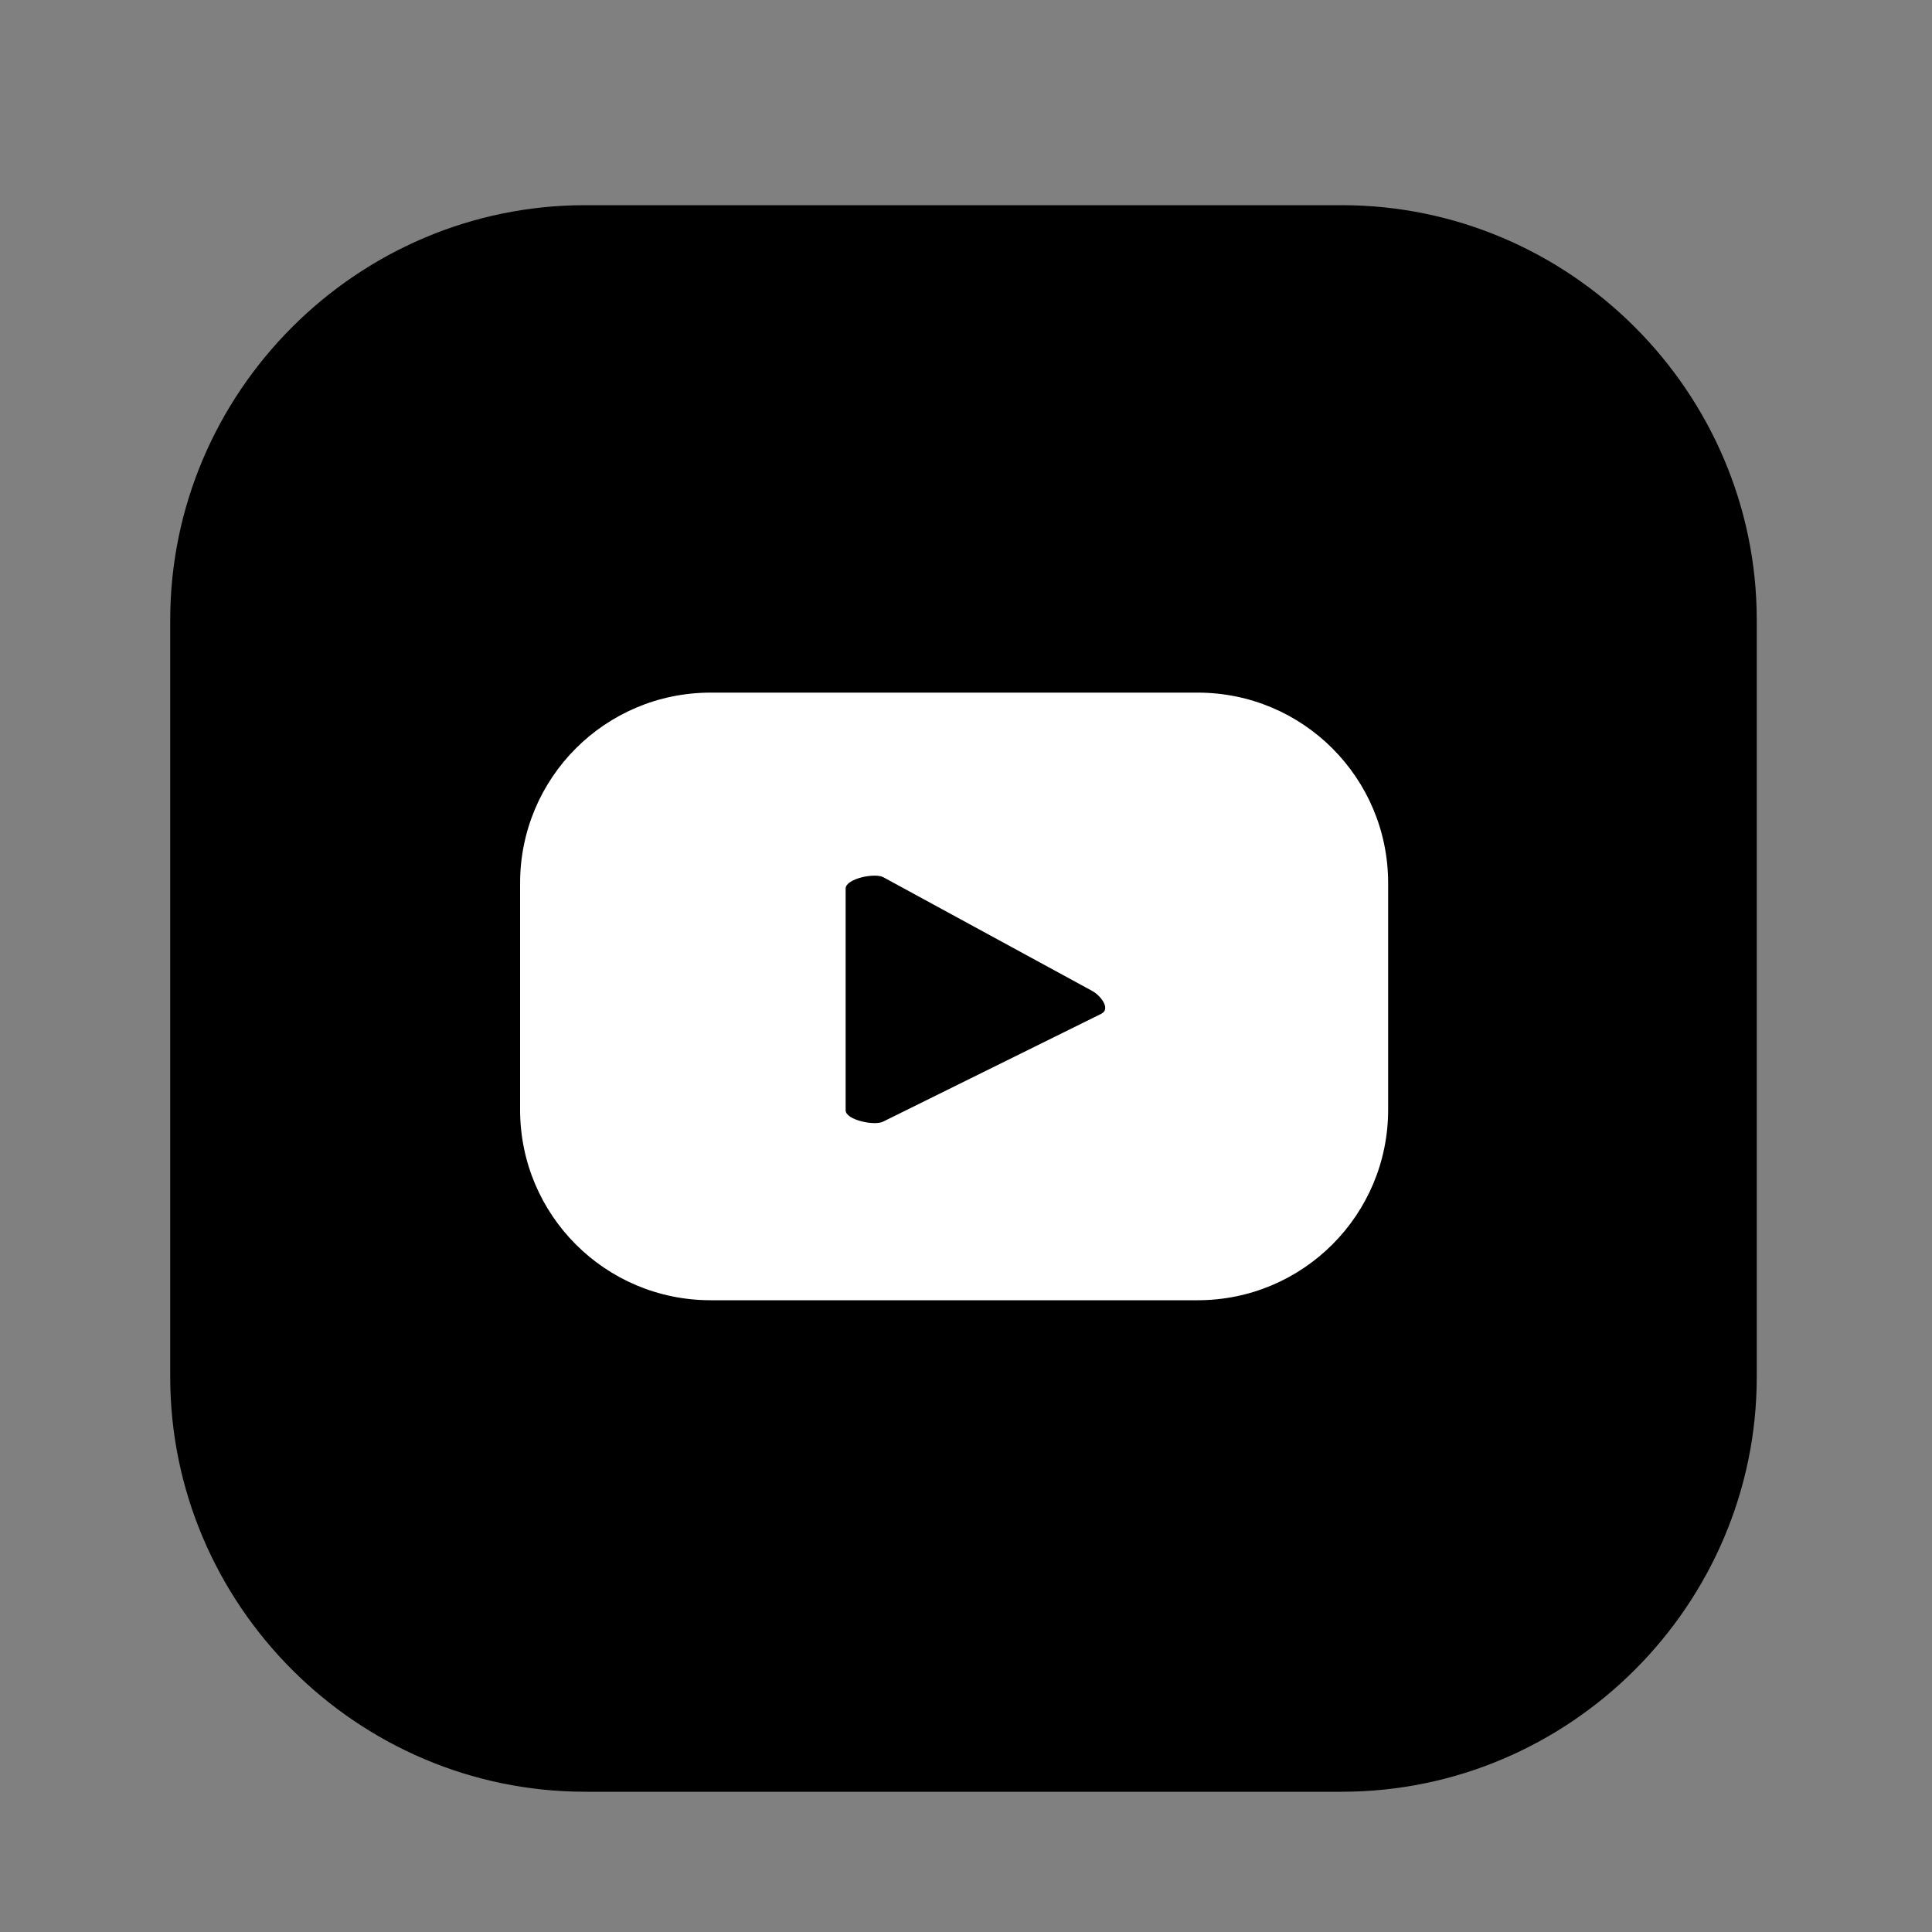
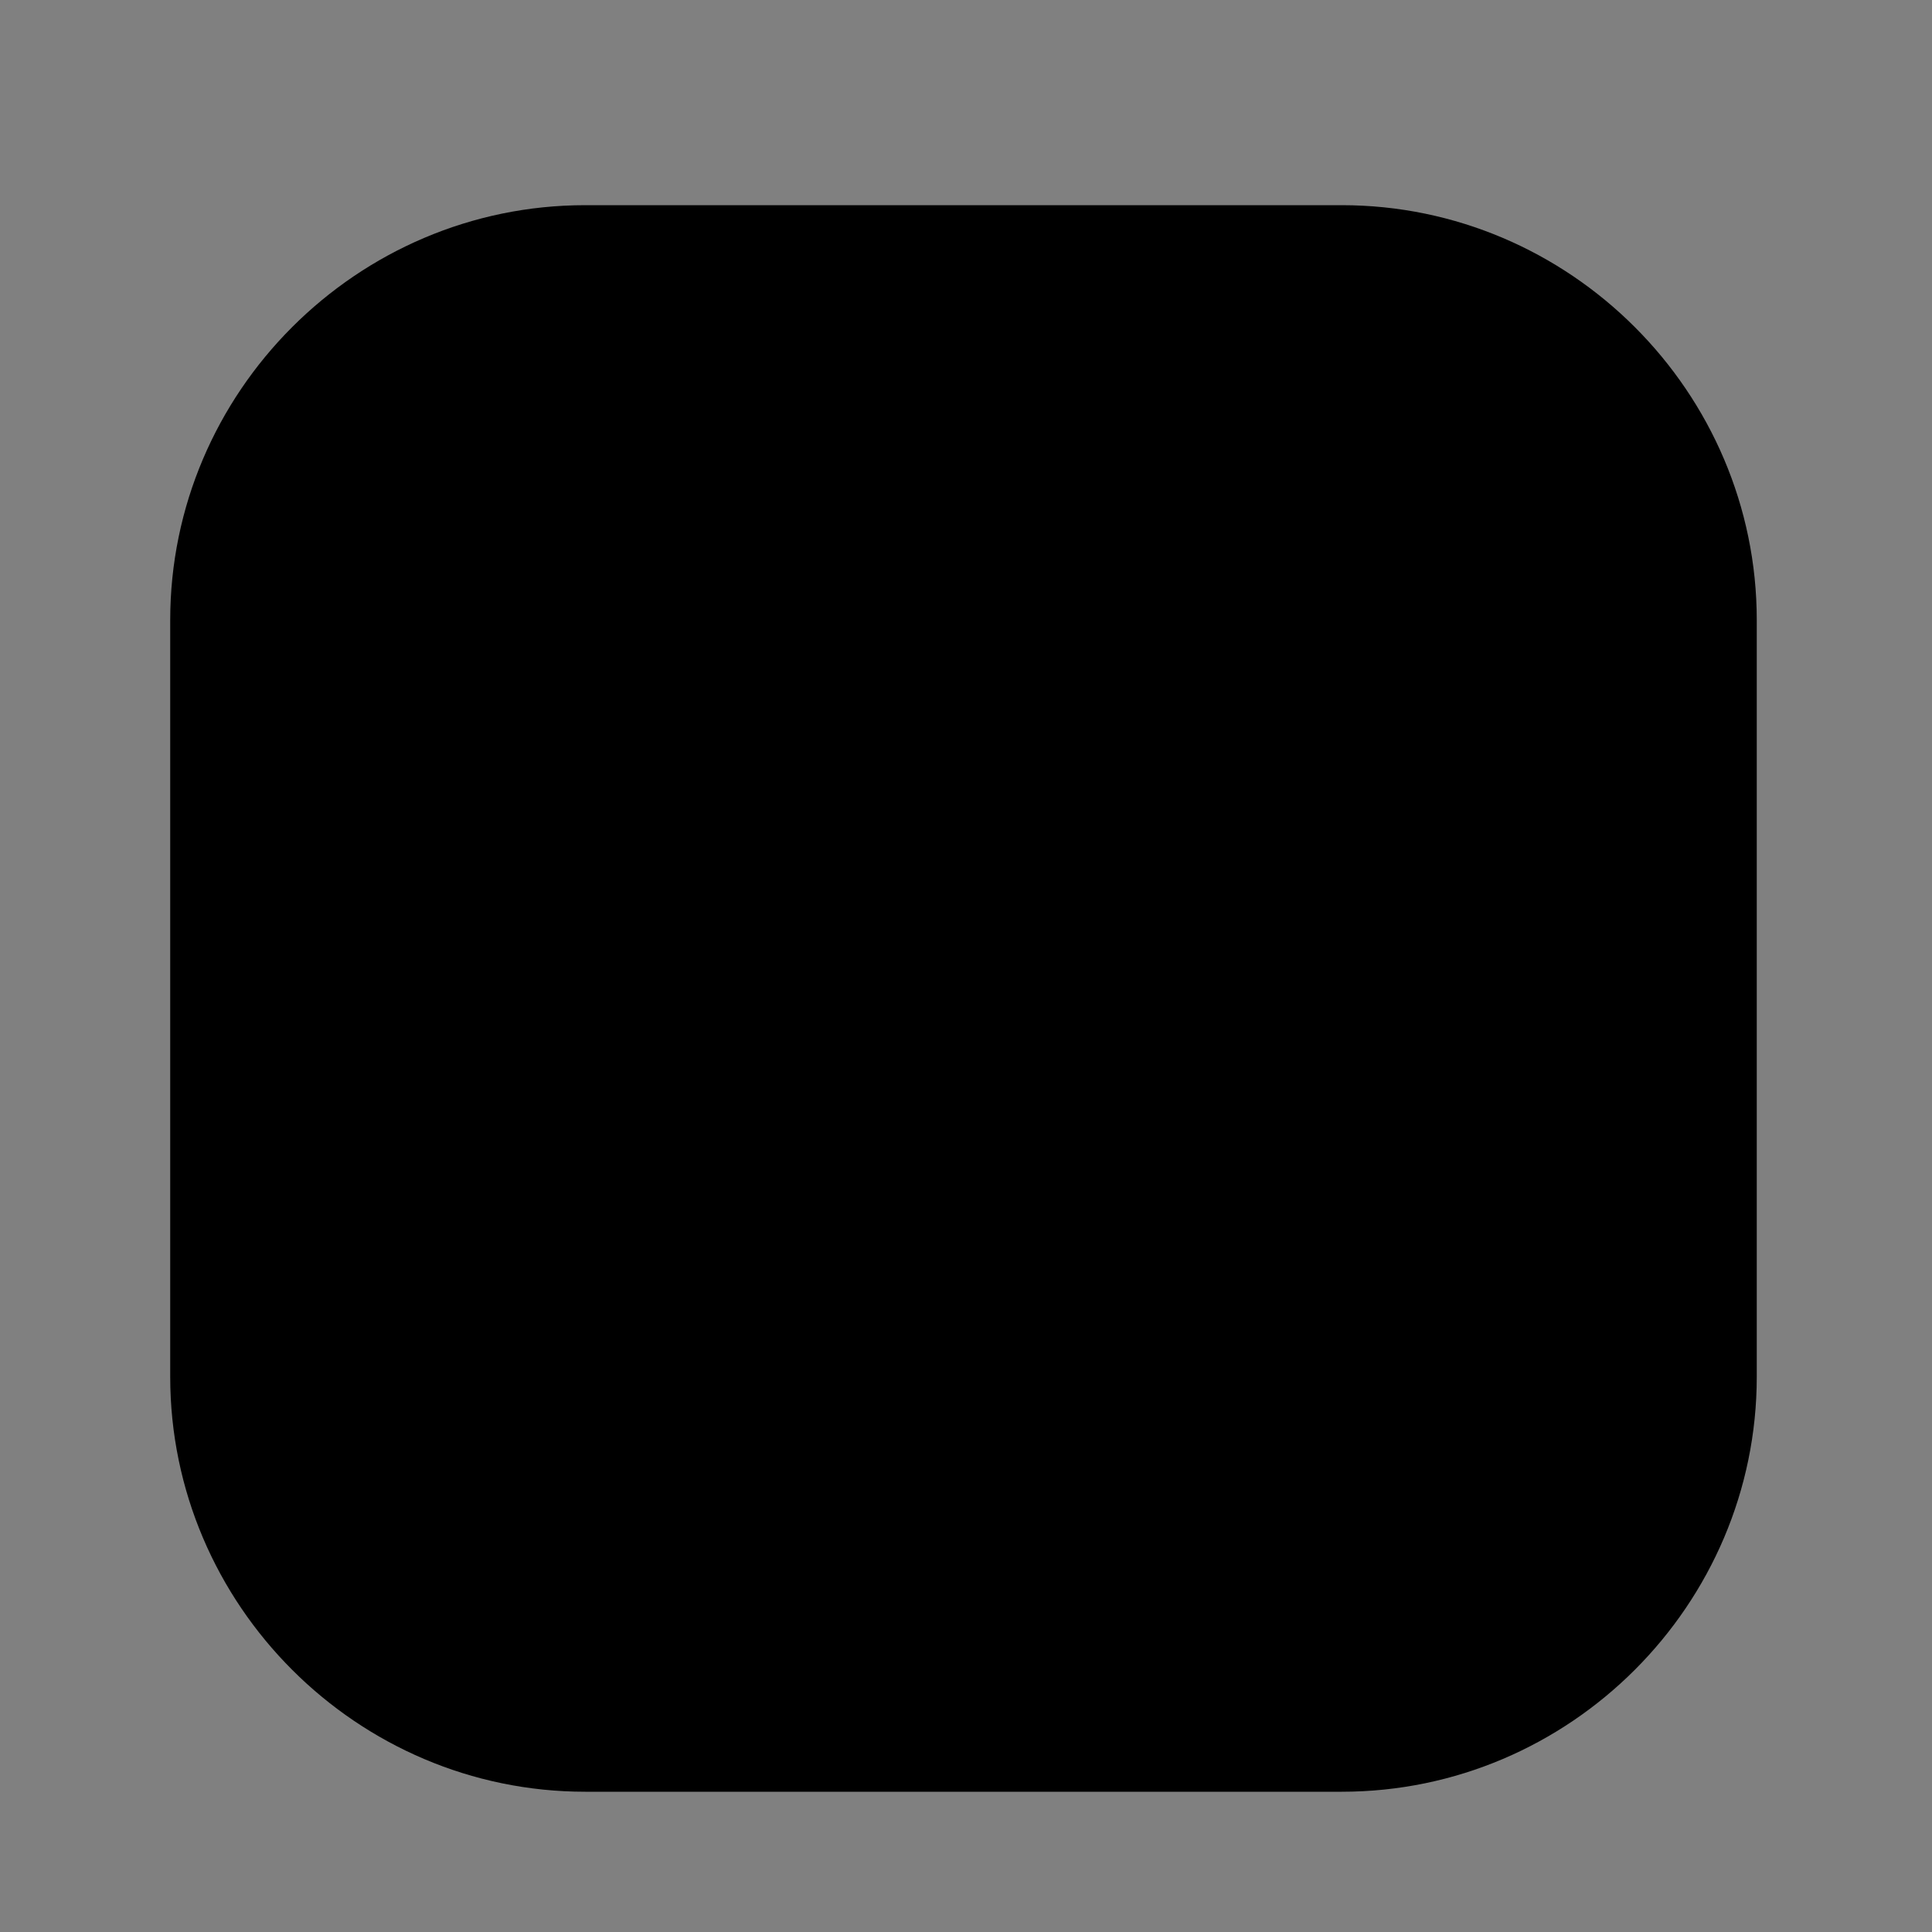
<svg xmlns="http://www.w3.org/2000/svg" id="Capa_1" data-name="Capa 1" viewBox="0 0 100 100">
  <rect x="0" y="0" width="100" height="100" fill="#808080" stroke="none" />
  <defs>
    <style>
      .cls-1 {
        fill: #fff;
      }
    </style>
  </defs>
  <path d="M8.81,71.26v-39.16c0-11.81,9.67-21.48,21.48-21.48h39.16c11.81,0,21.48,9.67,21.48,21.48v39.16c0,11.81-9.67,21.48-21.48,21.48H30.29c-11.81,0-21.48-9.67-21.48-21.48Z" />
-   <path class="cls-1" d="M71.85,45.71c0-5.45-4.41-9.86-9.86-9.86h-25.21c-5.45,0-9.86,4.41-9.86,9.86v11.73c0,5.45,4.41,9.86,9.86,9.86h25.21c5.45,0,9.86-4.41,9.86-9.86v-11.73ZM57.03,52.46l-11.31,5.59c-.44.24-1.95-.08-1.95-.58v-11.48c0-.51,1.52-.83,1.96-.58l10.82,5.89c.45.26.93.92.47,1.16Z" />
</svg>